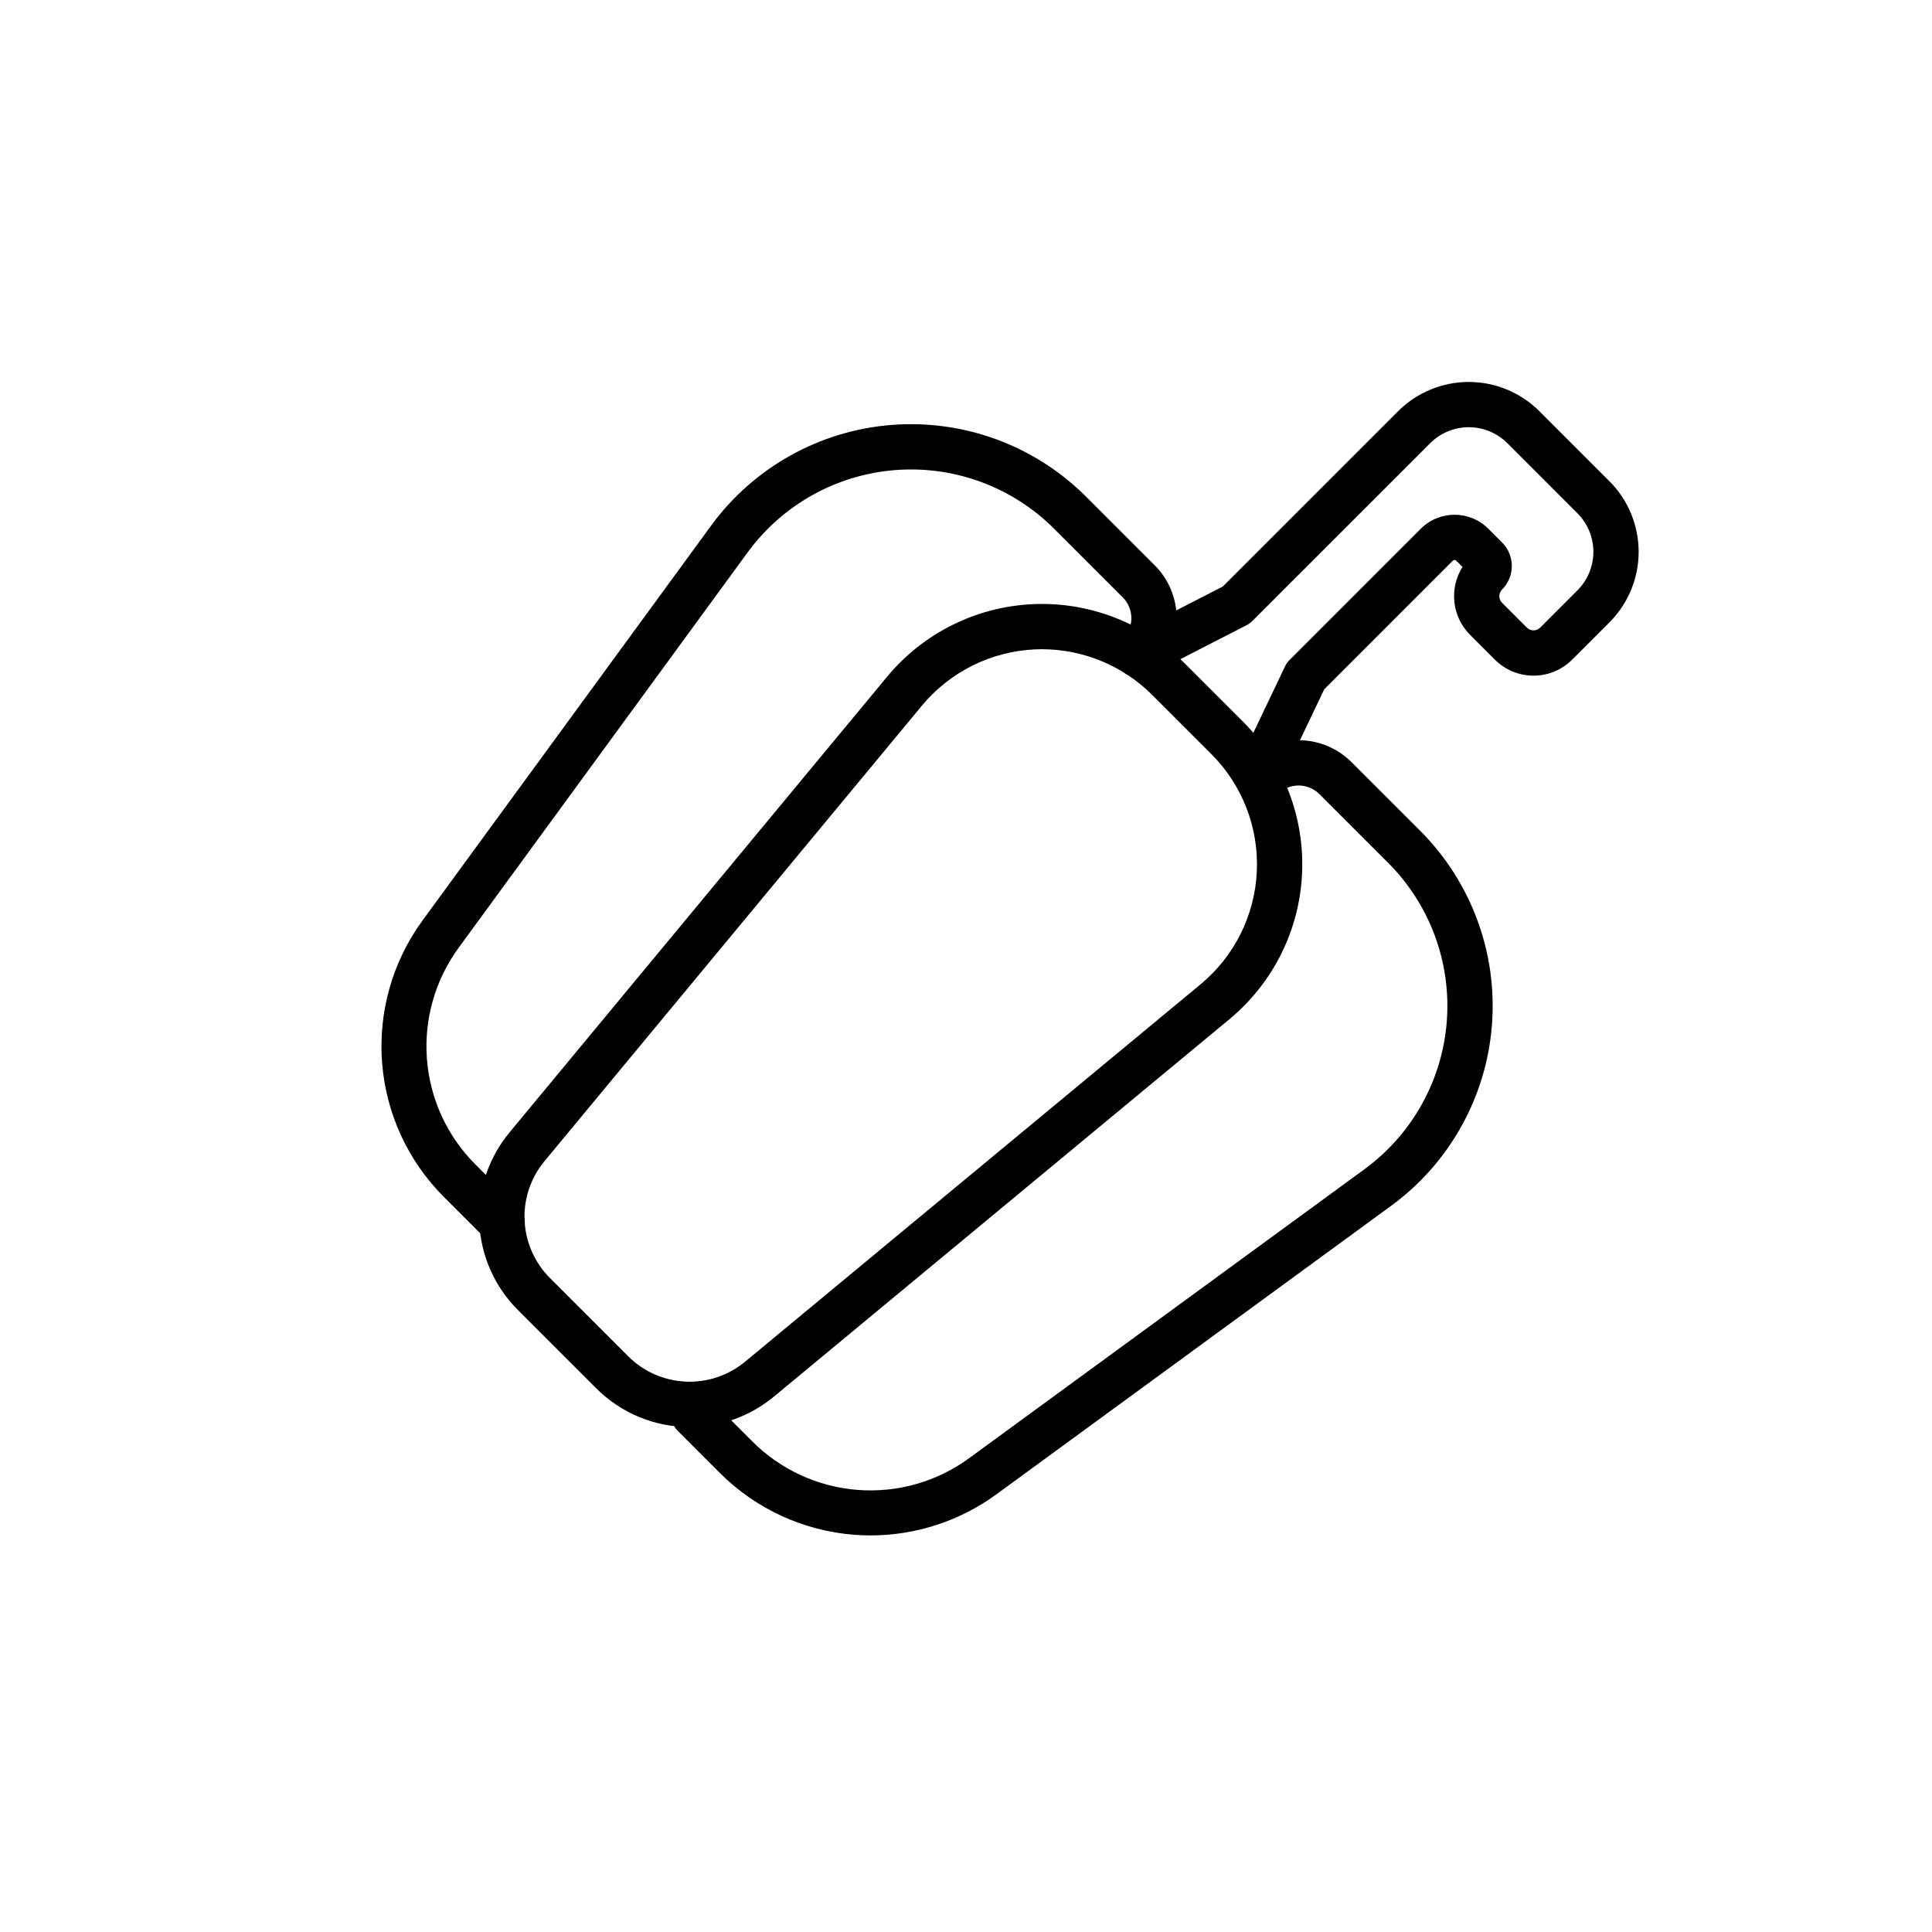
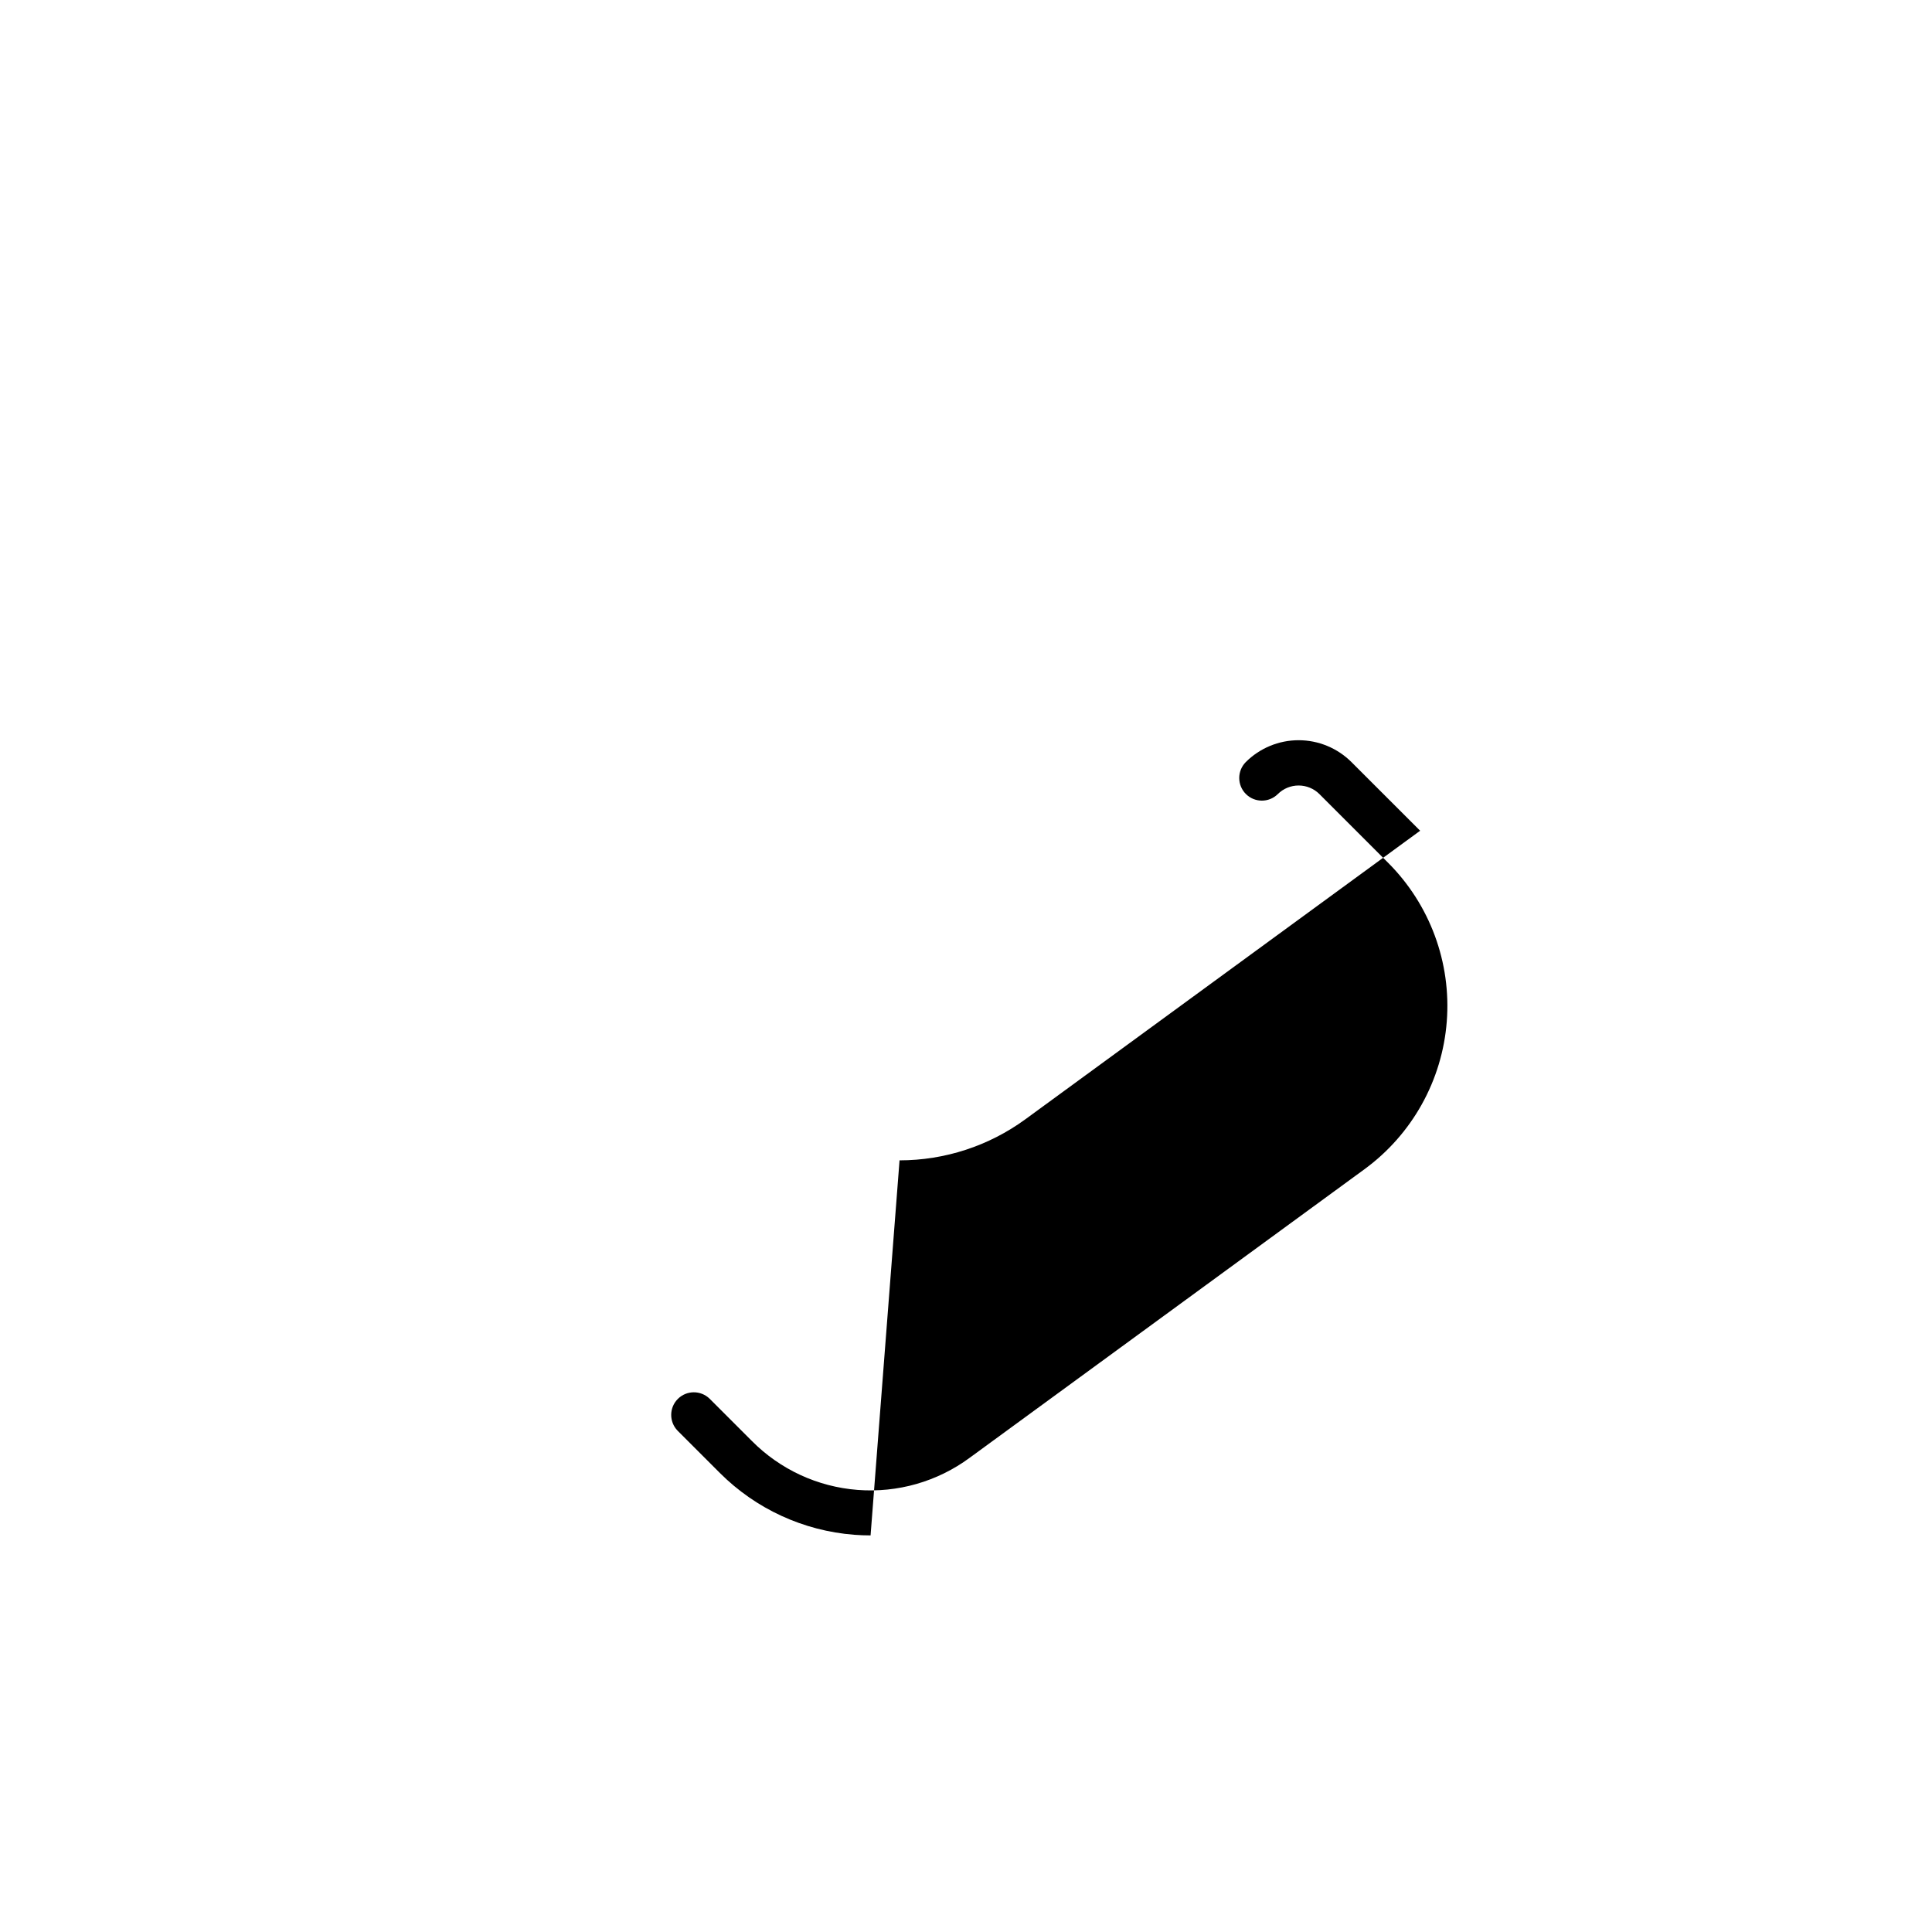
<svg xmlns="http://www.w3.org/2000/svg" fill="#000000" width="800px" height="800px" version="1.1" viewBox="144 144 512 512">
  <g>
-     <path d="m326.75 522.18c-9.32-0.004-18.258-3.723-24.824-10.34l-20.605-20.605c-6.219-6.164-9.895-14.441-10.301-23.188-0.41-8.75 2.477-17.332 8.094-24.051l99.969-120.65c9.57-11.551 23.566-18.535 38.551-19.234 14.988-0.703 29.574 4.945 40.184 15.551l15.684 15.684v0.004c10.609 10.605 16.258 25.195 15.555 40.18-0.699 14.988-7.684 28.984-19.234 38.555l-120.65 99.965c-6.297 5.246-14.227 8.125-22.422 8.129zm93.359-206.13c-0.637 0-1.277 0.016-1.918 0.047-11.609 0.551-22.449 5.961-29.875 14.906l-99.965 120.65c-3.695 4.422-5.598 10.074-5.328 15.832 0.27 5.762 2.691 11.211 6.785 15.27l20.605 20.605c4.059 4.094 9.508 6.512 15.27 6.781 5.758 0.27 11.41-1.629 15.832-5.328l120.65-99.965c8.953-7.414 14.363-18.262 14.906-29.875 0.543-11.613-3.832-22.918-12.055-31.137l-7.844-7.84-7.844-7.844h0.004c-7.754-7.742-18.262-12.094-29.223-12.102z" />
-     <path d="m277.09 474.18c-1.594 0-3.117-0.633-4.242-1.758l-11.215-11.215v-0.004c-9.531-9.527-15.34-22.148-16.375-35.586-1.039-13.438 2.762-26.801 10.715-37.684l76.469-104.62h-0.004c11.312-15.473 28.82-25.23 47.93-26.707 19.113-1.477 37.914 5.473 51.465 19.027l18.184 18.188 0.004-0.004c3.715 3.719 5.805 8.758 5.805 14.016 0 5.258-2.09 10.297-5.805 14.012-2.352 2.309-6.121 2.293-8.449-0.035s-2.344-6.098-0.035-8.445c1.465-1.469 2.289-3.457 2.289-5.531 0-2.074-0.824-4.062-2.289-5.531l-18.188-18.184c-11.074-11.074-26.438-16.754-42.055-15.547s-29.926 9.18-39.168 21.824l-76.469 104.62c-6.309 8.551-9.332 19.086-8.512 29.684 0.816 10.594 5.422 20.543 12.973 28.023l11.215 11.215c1.715 1.719 2.227 4.297 1.297 6.539-0.926 2.238-3.113 3.703-5.539 3.703z" />
-     <path d="m374.71 550.9c-1.445 0-2.894-0.055-4.344-0.168-13.438-1.043-26.059-6.852-35.59-16.379l-11.215-11.215c-2.273-2.352-2.242-6.094 0.07-8.406 2.316-2.316 6.055-2.348 8.41-0.074l11.215 11.215c7.481 7.547 17.43 12.152 28.023 12.969 10.598 0.82 21.133-2.199 29.688-8.508l104.62-76.469c12.645-9.242 20.617-23.551 21.824-39.168 1.207-15.617-4.473-30.98-15.551-42.055l-18.184-18.184v-0.004c-1.465-1.465-3.457-2.289-5.531-2.289-2.074 0-4.062 0.824-5.527 2.289-2.352 2.309-6.121 2.293-8.449-0.035s-2.344-6.098-0.035-8.449c3.715-3.715 8.758-5.805 14.012-5.805 5.258 0 10.297 2.09 14.016 5.805l18.188 18.184c13.551 13.555 20.504 32.355 19.027 51.465-1.477 19.109-11.234 36.621-26.707 47.93l-104.62 76.469c-9.68 7.07-21.352 10.879-33.34 10.883z" />
-     <path d="m477.97 354.32c-2.059-0.004-3.969-1.059-5.066-2.801-1.098-1.742-1.227-3.922-0.344-5.781l11.996-25.16c0.293-0.617 0.691-1.176 1.172-1.66l34.801-34.805c4.945-4.93 12.949-4.93 17.891 0l3.644 3.644c3.441 3.449 3.441 9.031 0 12.48-0.465 0.469-0.727 1.098-0.727 1.758 0 0.656 0.262 1.289 0.727 1.754l6.586 6.586v-0.004c0.465 0.469 1.094 0.73 1.754 0.73 0.656 0 1.289-0.262 1.754-0.73l9.871-9.875c2.711-2.711 4.234-6.387 4.234-10.219s-1.523-7.508-4.234-10.219l-18.574-18.574h0.004c-2.715-2.707-6.391-4.227-10.223-4.227-3.828 0-7.504 1.52-10.219 4.227l-47.148 47.141c-0.441 0.441-0.949 0.809-1.504 1.094l-25.848 13.262c-1.418 0.727-3.062 0.863-4.578 0.375-1.516-0.488-2.773-1.559-3.5-2.973-1.512-2.949-0.348-6.562 2.602-8.074l25.012-12.832 46.48-46.48c4.965-4.953 11.691-7.734 18.703-7.734s13.738 2.781 18.703 7.734l18.574 18.574v-0.004c4.961 4.961 7.746 11.691 7.746 18.707s-2.785 13.742-7.746 18.703l-9.875 9.875c-2.715 2.715-6.398 4.242-10.238 4.242s-7.523-1.527-10.238-4.242l-6.586-6.586v0.004c-2.32-2.328-3.785-5.379-4.144-8.645-0.363-3.269 0.395-6.562 2.148-9.344l-1.648-1.648c-0.121-0.121-0.289-0.191-0.461-0.191s-0.34 0.07-0.461 0.191l-34.074 34.078-11.551 24.23c-0.996 2.086-3.102 3.418-5.414 3.418z" />
+     <path d="m374.71 550.9c-1.445 0-2.894-0.055-4.344-0.168-13.438-1.043-26.059-6.852-35.59-16.379l-11.215-11.215c-2.273-2.352-2.242-6.094 0.07-8.406 2.316-2.316 6.055-2.348 8.41-0.074l11.215 11.215c7.481 7.547 17.43 12.152 28.023 12.969 10.598 0.82 21.133-2.199 29.688-8.508l104.62-76.469c12.645-9.242 20.617-23.551 21.824-39.168 1.207-15.617-4.473-30.98-15.551-42.055l-18.184-18.184v-0.004c-1.465-1.465-3.457-2.289-5.531-2.289-2.074 0-4.062 0.824-5.527 2.289-2.352 2.309-6.121 2.293-8.449-0.035s-2.344-6.098-0.035-8.449c3.715-3.715 8.758-5.805 14.012-5.805 5.258 0 10.297 2.09 14.016 5.805l18.188 18.184l-104.62 76.469c-9.68 7.07-21.352 10.879-33.34 10.883z" />
  </g>
</svg>